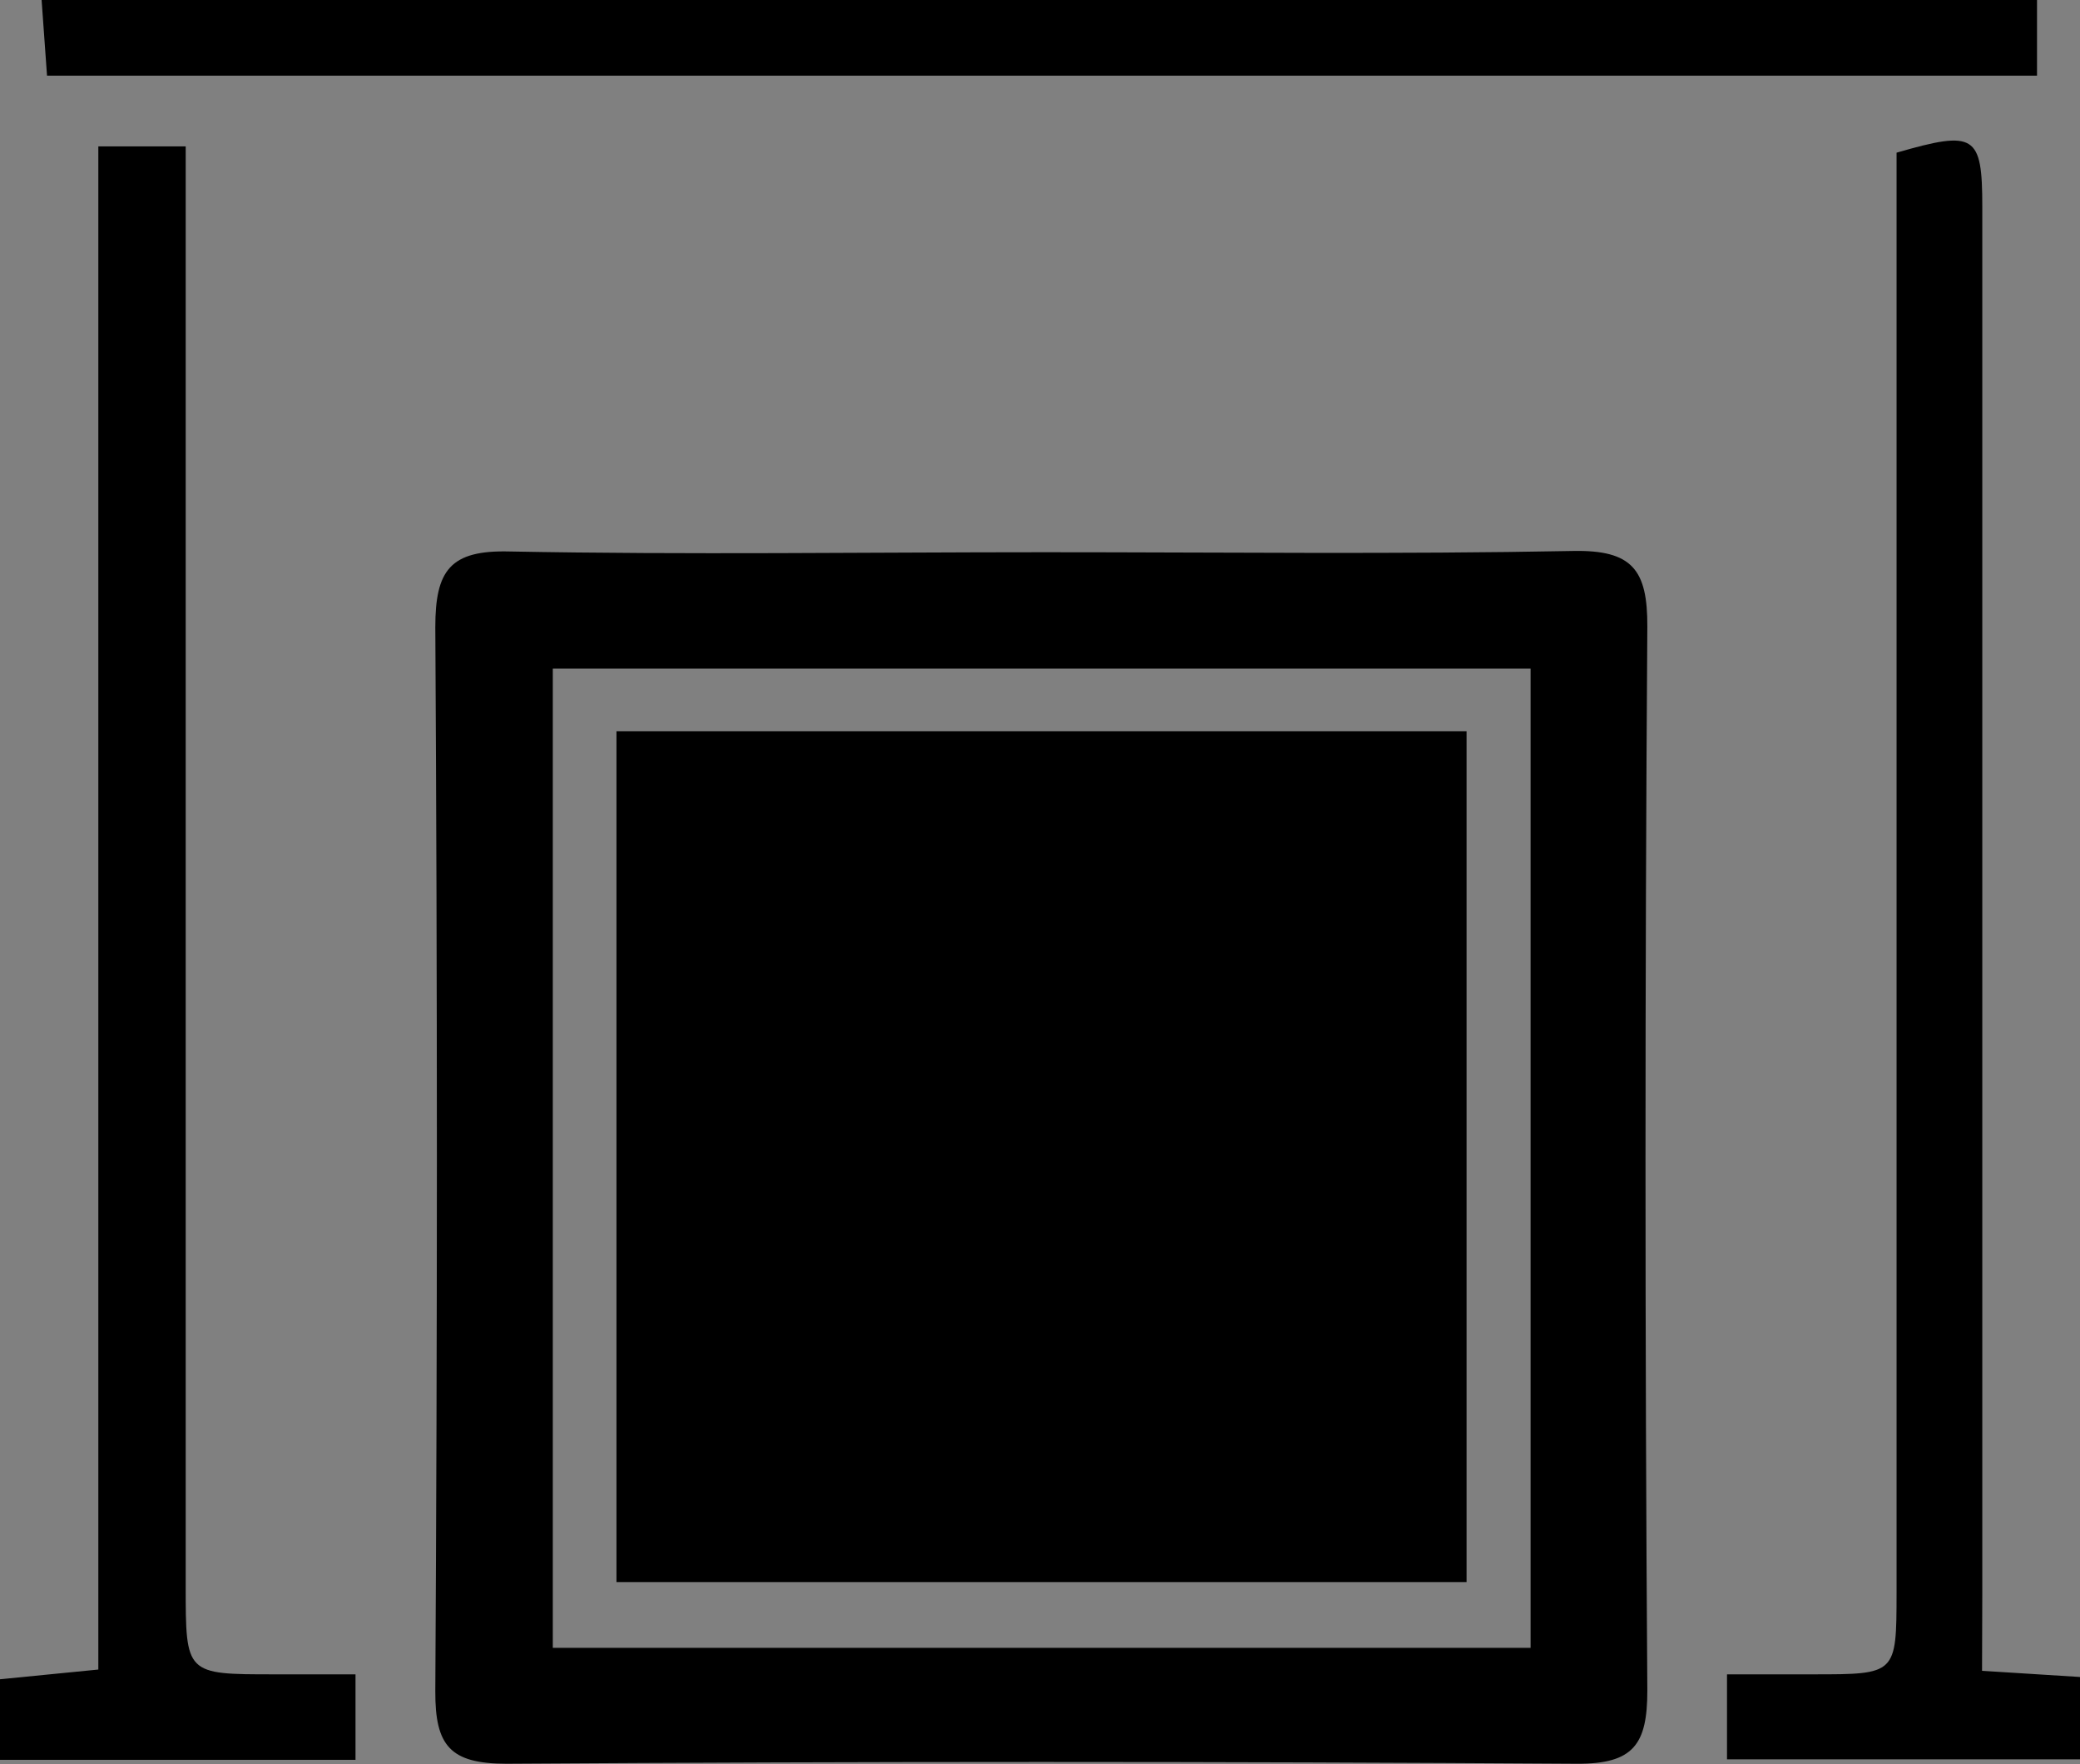
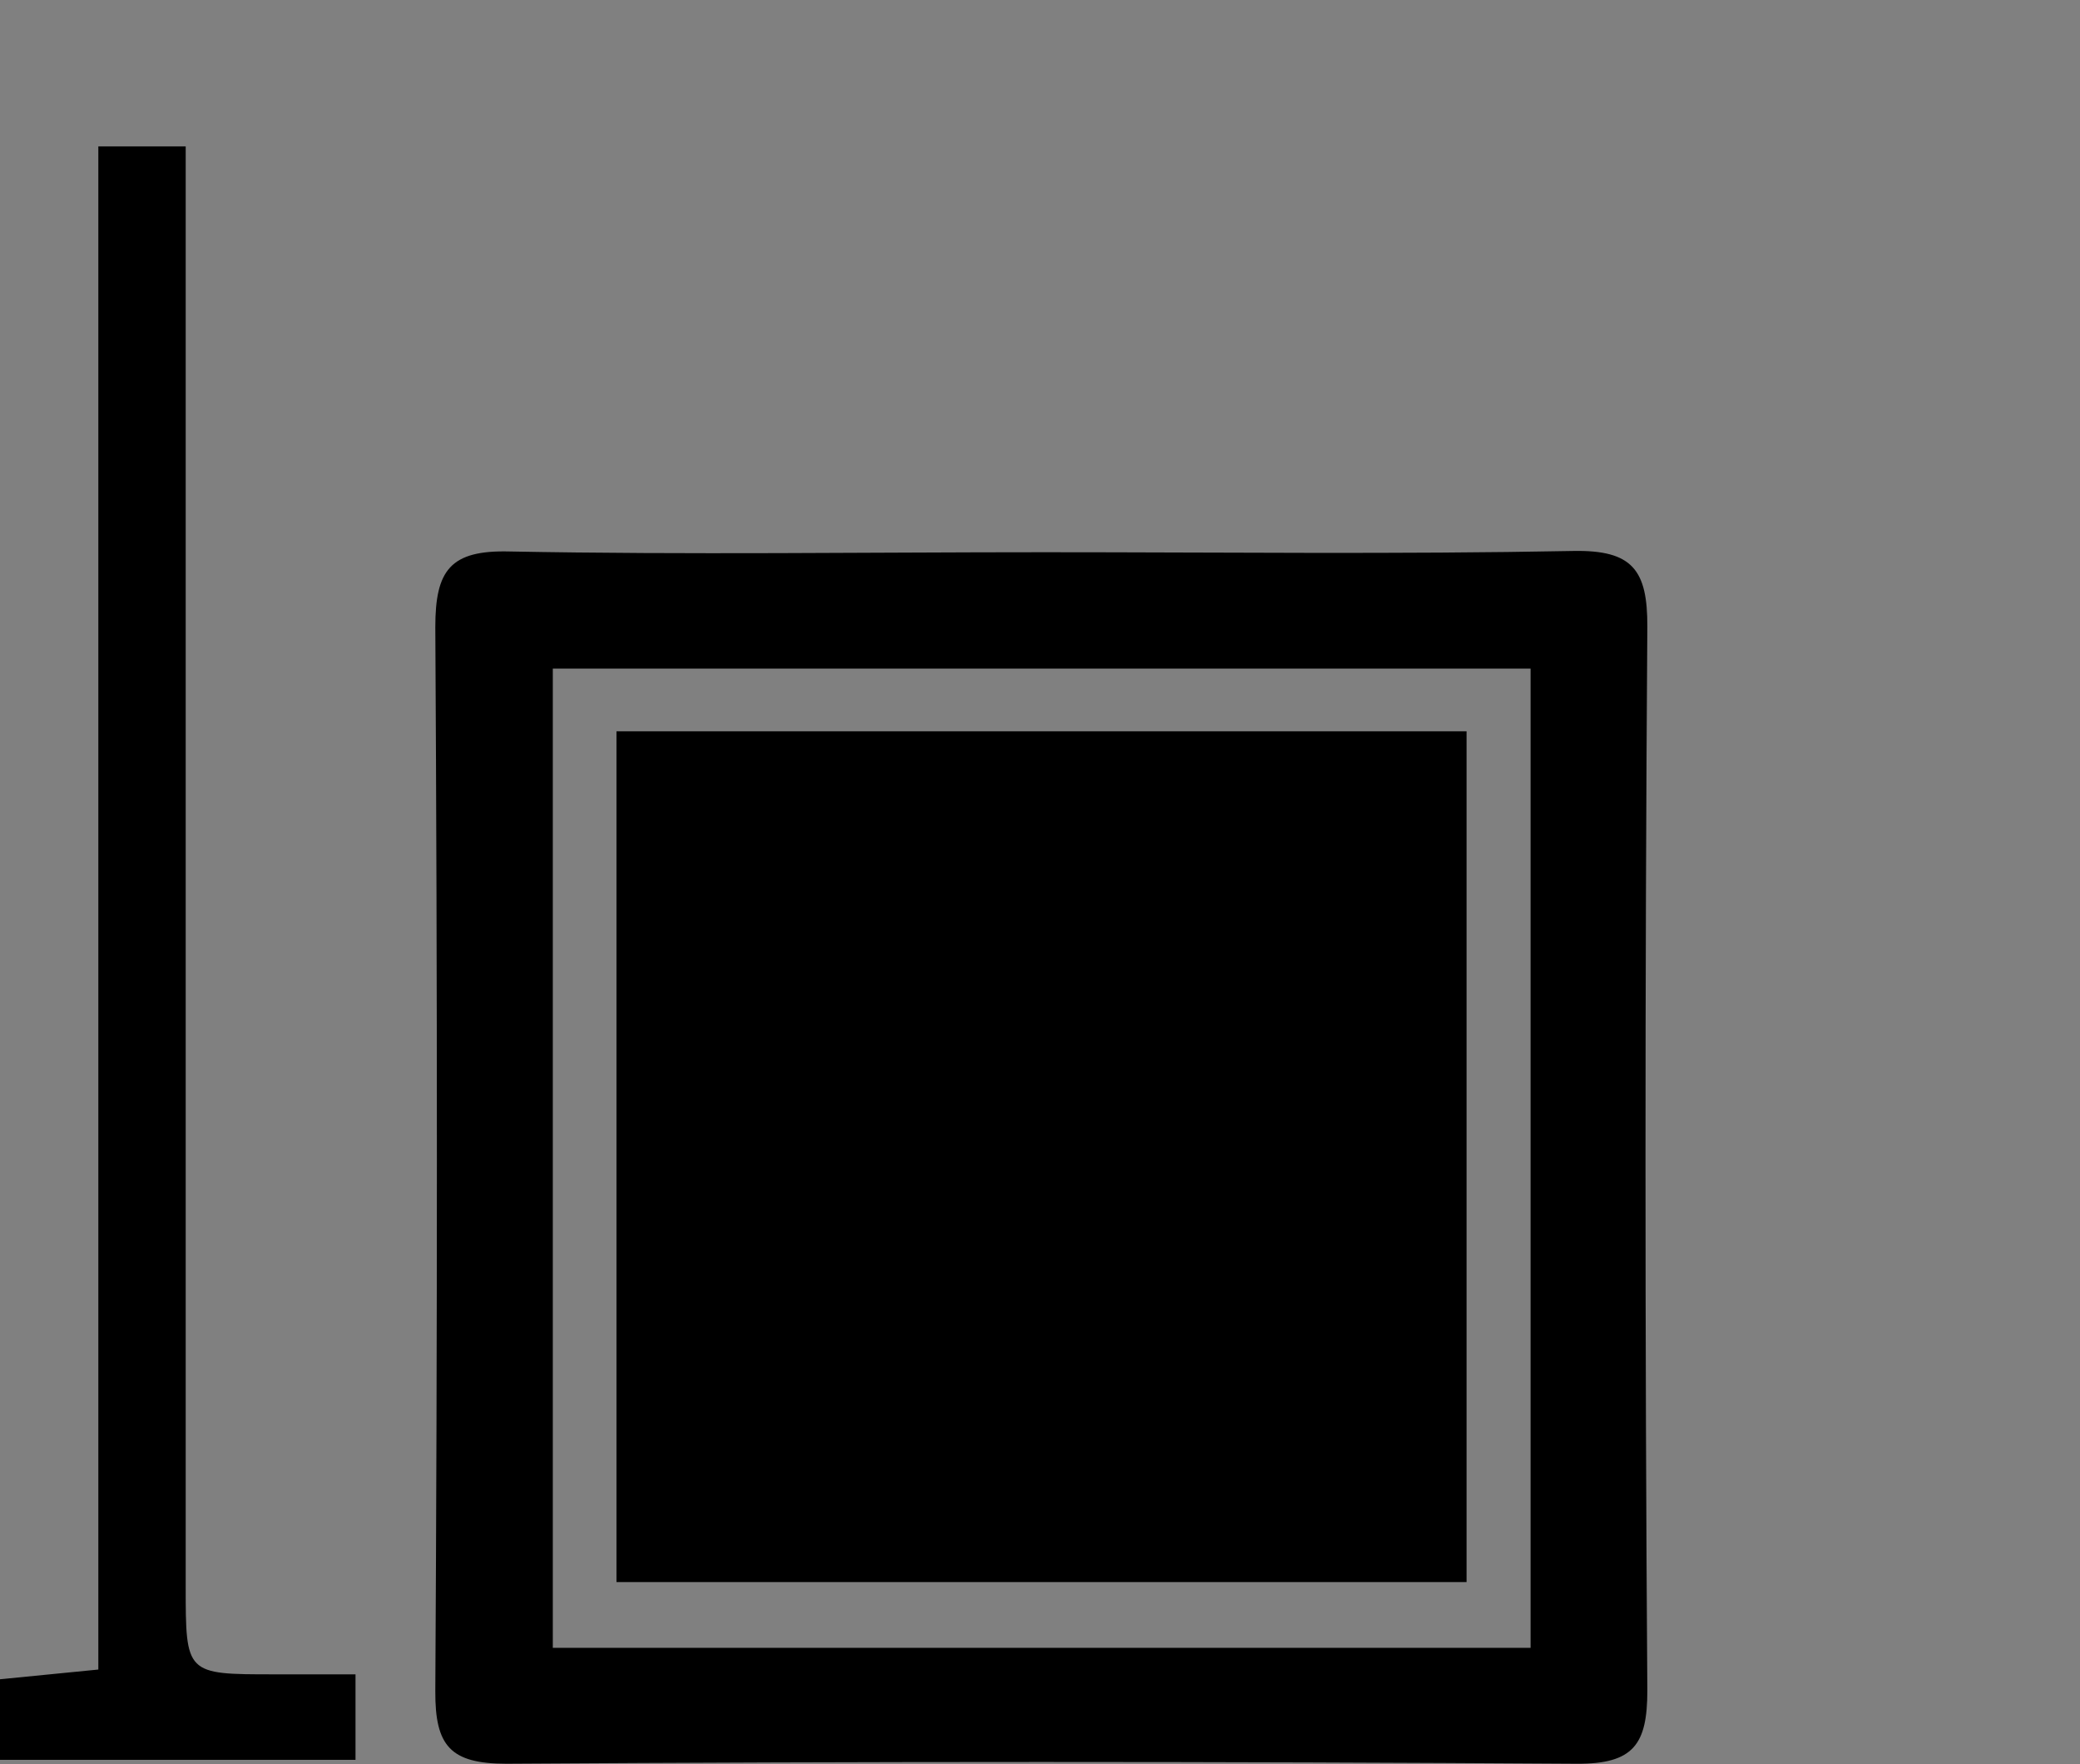
<svg xmlns="http://www.w3.org/2000/svg" id="Layer_1" data-name="Layer 1" viewBox="0 0 164.99 139.93">
  <rect x="0" y="0" width="164.99" height="139.93" fill="#808080" stroke="none" />
  <defs>
    <style>.cls-1{fill:#fff;}</style>
  </defs>
  <title>externalandinternal</title>
  <path d="M-106.74-169c14,0,28,.17,41.95-.1,4.7-.09,5.9,1.51,5.88,6q-.29,42.21,0,84.4c0,4.25-1.09,5.82-5.6,5.79q-42.45-.28-84.9,0c-4.46,0-5.66-1.42-5.64-5.75q.25-42.19,0-84.4c0-4.51,1.18-6.12,5.89-6C-135-168.79-120.89-169-106.74-169Zm38.57,86.9v-77.67h-77.56v77.67Z" transform="translate(189.58 212.8)" />
-   <path d="M-186.28-212.8H-28v6H-185.85Z" transform="translate(189.58 212.8)" />
  <path d="M-161.38-80v6.78h-28.2v-6.39l7.8-.77V-201.19h6.93V-87c0,7,0,7,7,7Z" transform="translate(189.58 212.8)" />
-   <path d="M-32.36-80.28l7.77.49v6.53h-28V-80h6.84c6.59,0,6.6,0,6.61-6.44q0-53.94,0-107.9v-6.35c6.22-1.8,6.8-1.44,6.8,4.29q0,54.94,0,109.9Z" transform="translate(189.58 212.8)" />
  <path class="cls-1" d="M-140.69-154.81V-87.3h67.45v-67.51Z" transform="translate(189.58 212.8)" />
  <path d="M-140.69-154.81h67.45V-87.3h-67.45Z" transform="translate(189.58 212.8)" />
</svg>